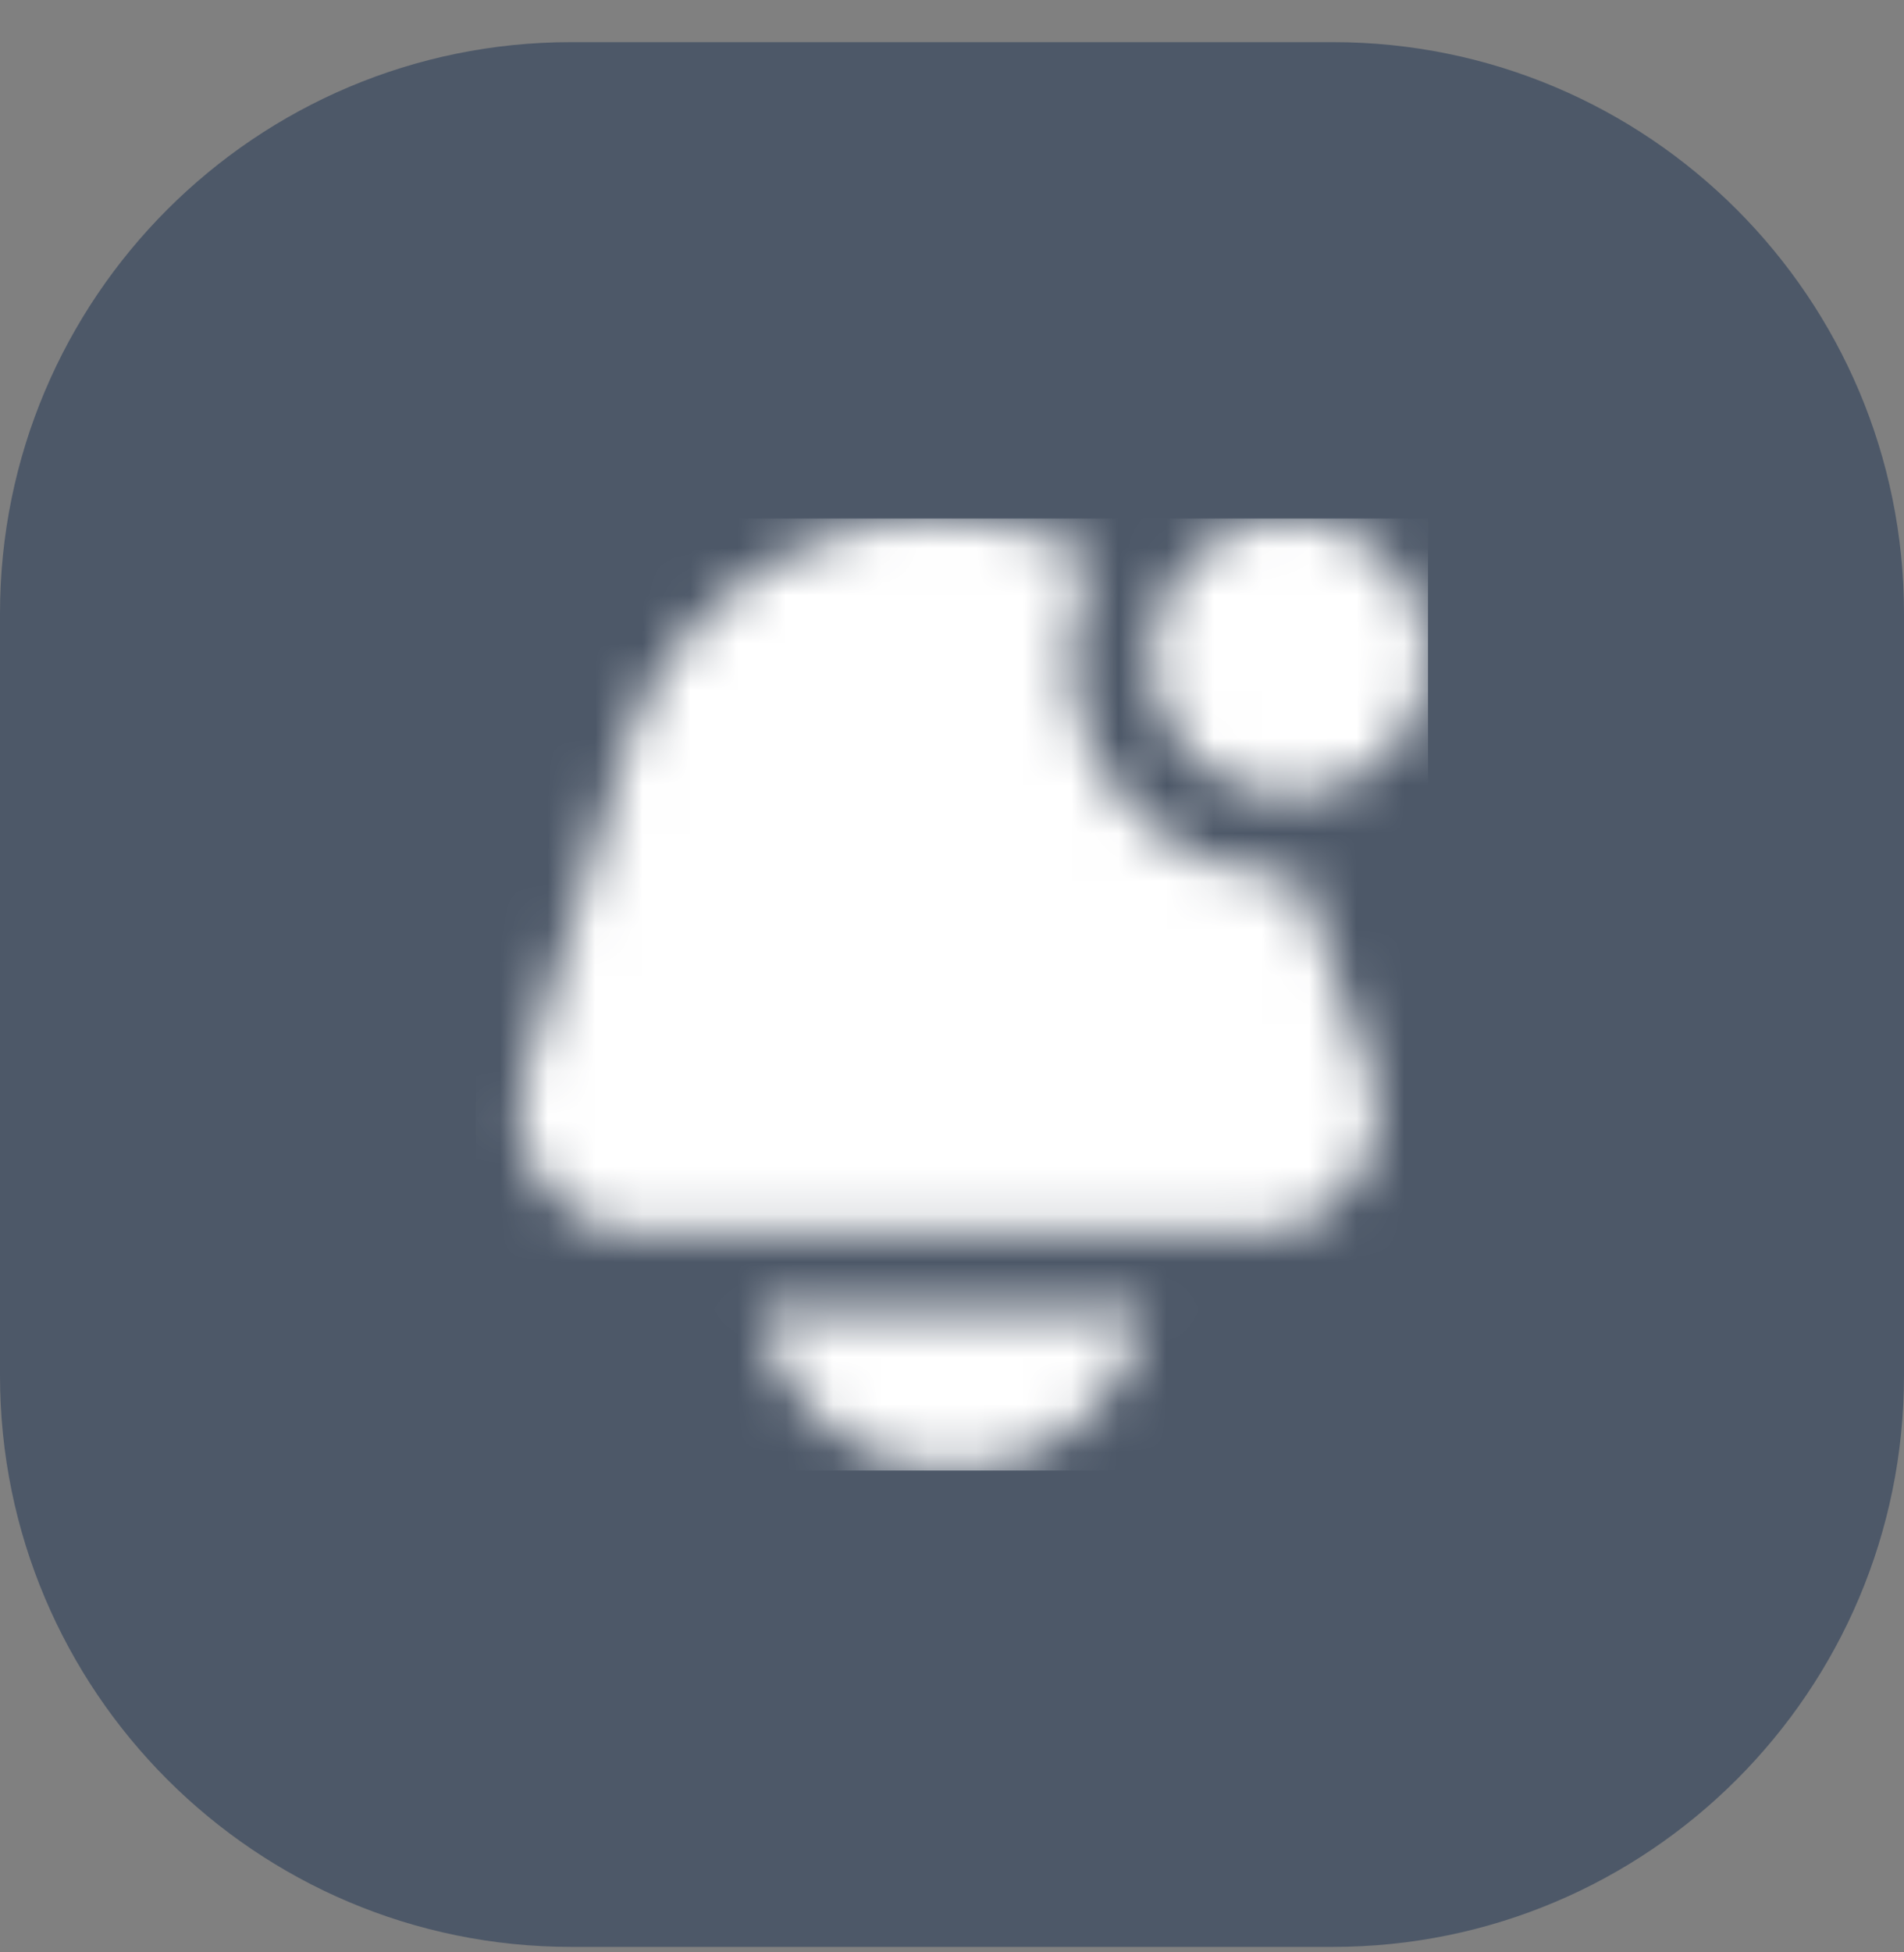
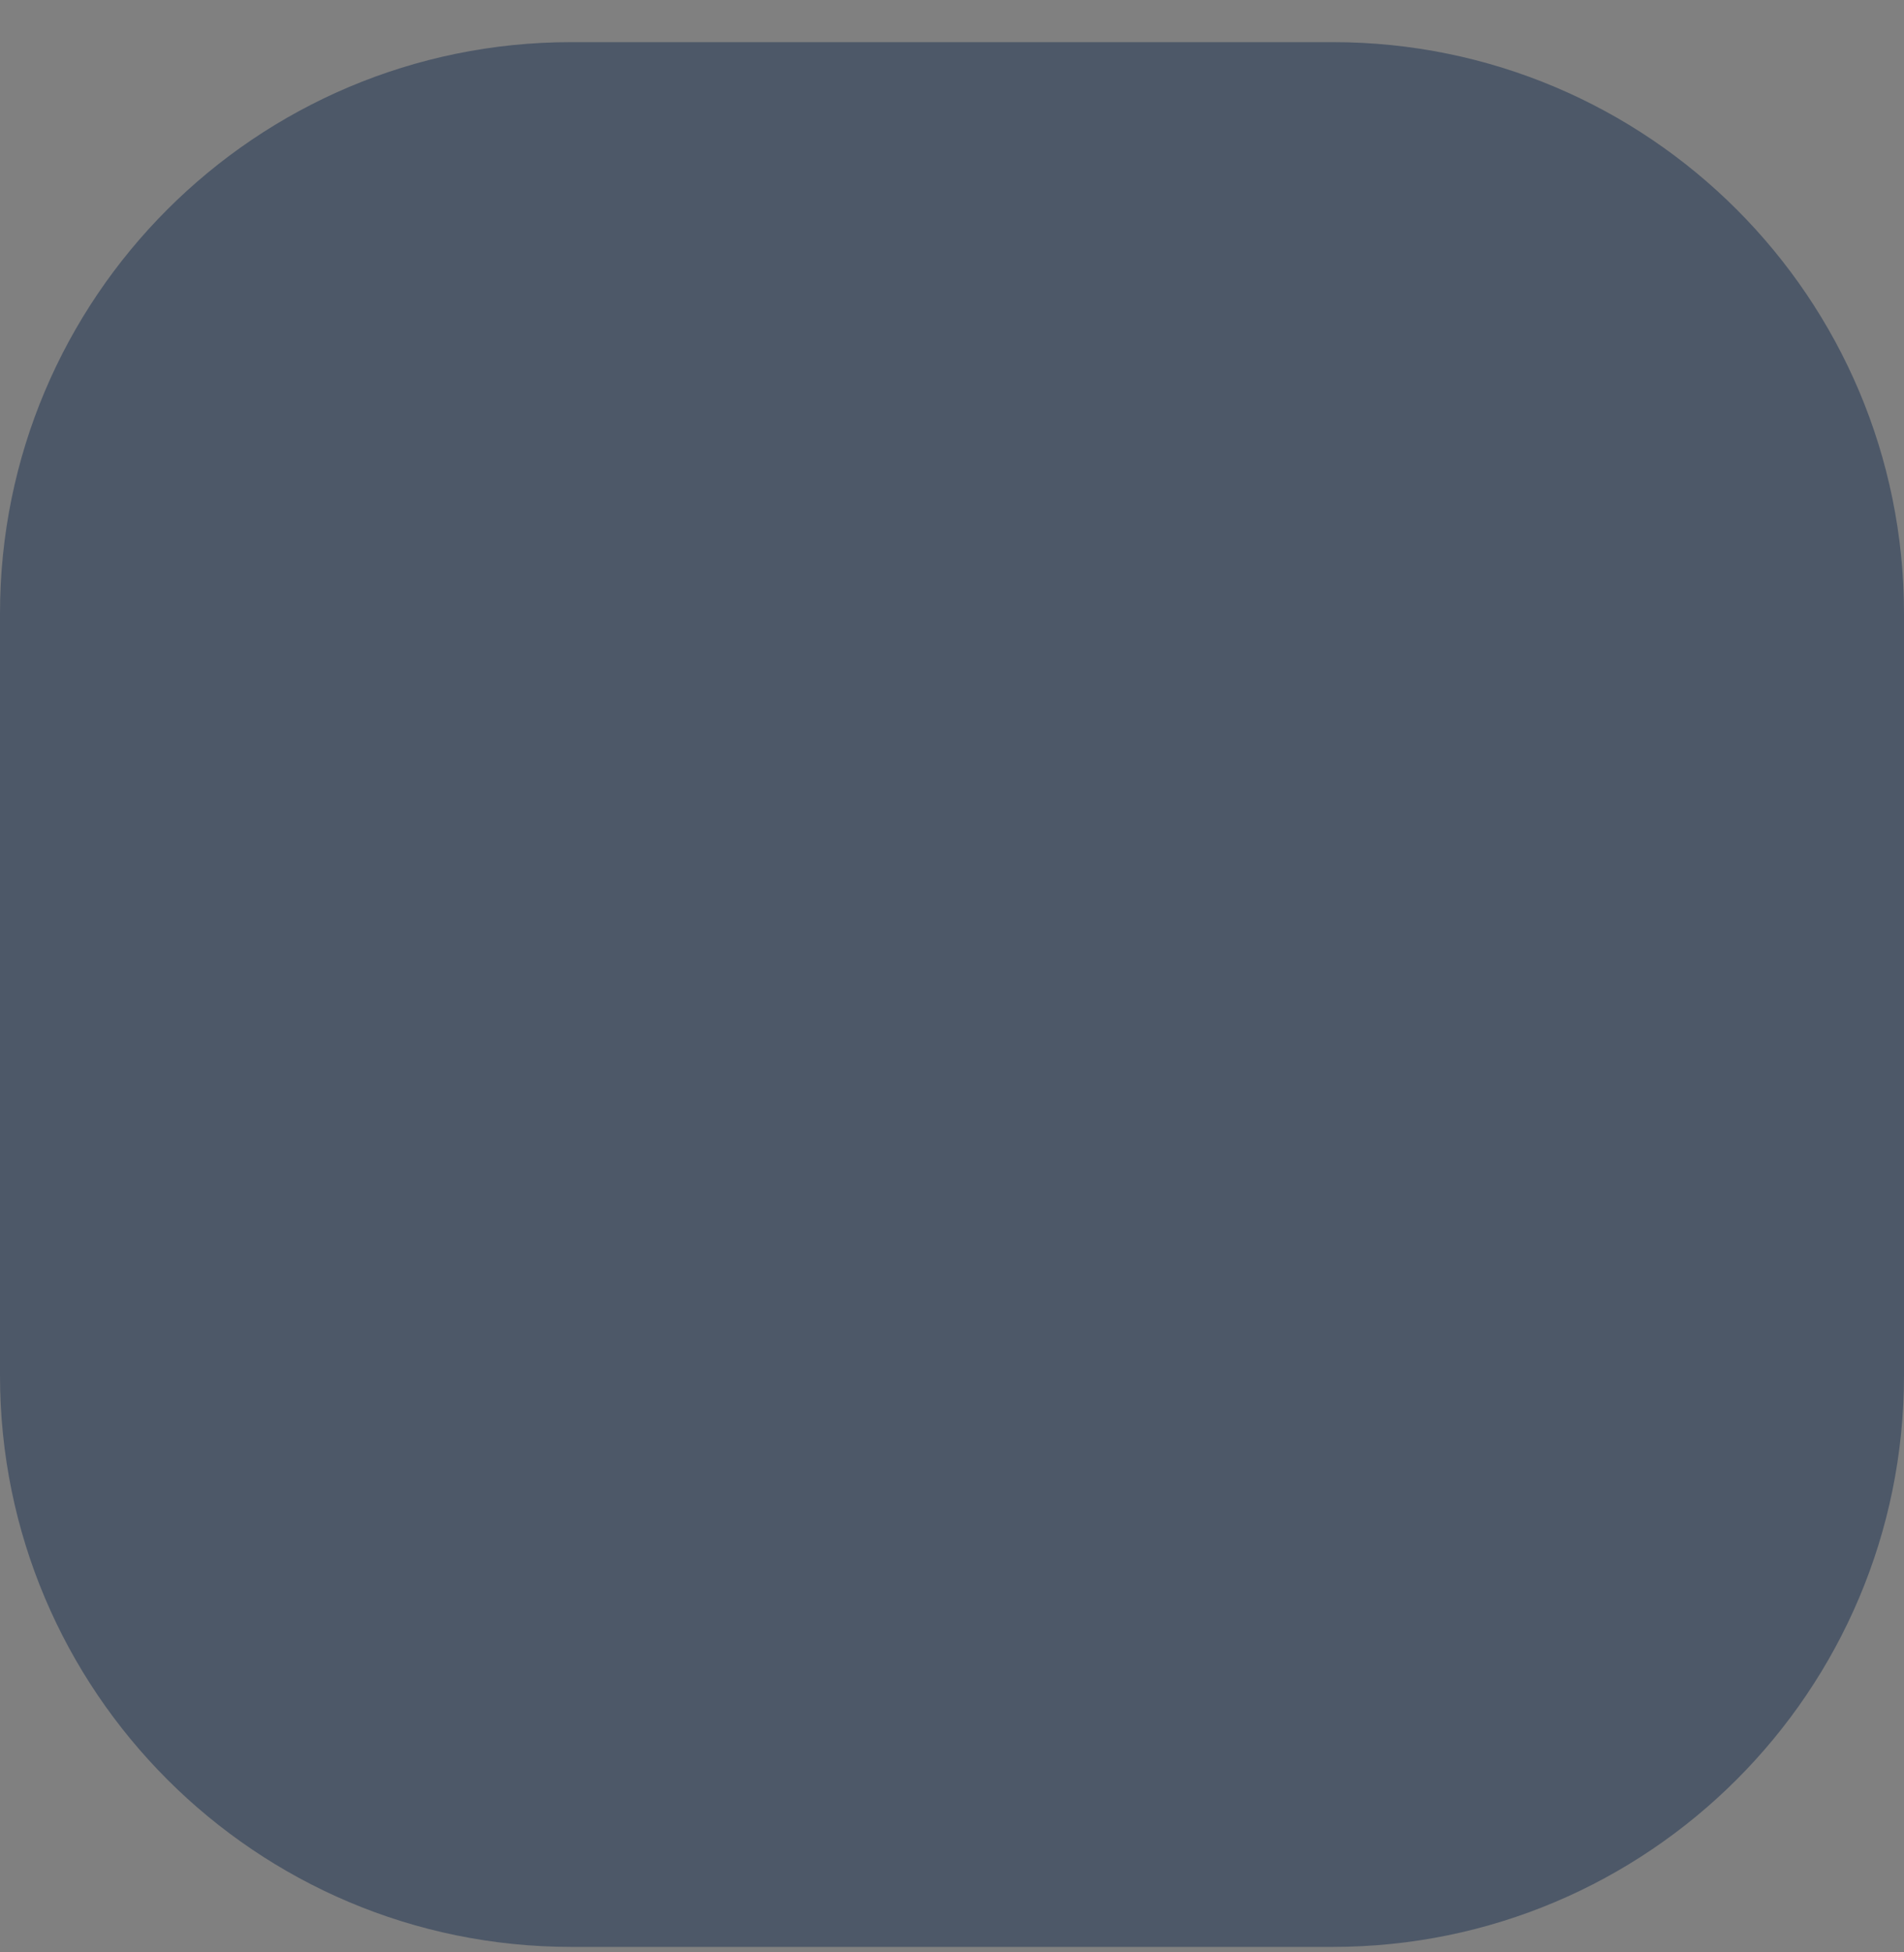
<svg xmlns="http://www.w3.org/2000/svg" width="40" height="41" viewBox="0 0 40 41" fill="none">
  <rect x="0" y="0" width="40" height="41" fill="#808080" stroke="none" />
-   <path d="M0 12.885C0 6.257 5.373 0.885 12 0.885H28C34.627 0.885 40 6.257 40 12.885V28.885C40 35.512 34.627 40.885 28 40.885H12C5.373 40.885 0 35.512 0 28.885V12.885Z" fill="#4D5868" />
+   <path d="M0 12.885C0 6.257 5.373 0.885 12 0.885H28C34.627 0.885 40 6.257 40 12.885V28.885C40 35.512 34.627 40.885 28 40.885H12C5.373 40.885 0 35.512 0 28.885V12.885" fill="#4D5868" />
  <g clip-path="url(#clip0_2384_18808)">
    <mask id="mask0_2384_18808" style="mask-type:alpha" maskUnits="userSpaceOnUse" x="10" y="10" width="20" height="21">
      <g clip-path="url(#clip1_2384_18808)">
-         <path d="M24.085 27.551C23.697 29.451 22.014 30.885 20.002 30.885C17.991 30.885 16.306 29.451 15.92 27.551H24.085ZM27.086 16.718C28.694 16.718 30.002 15.41 30.002 13.801C30.002 12.193 28.694 10.885 27.086 10.885C25.477 10.885 24.169 12.193 24.169 13.801C24.169 15.41 25.477 16.718 27.086 16.718ZM27.286 18.375C27.219 18.377 27.153 18.385 27.086 18.385C24.558 18.385 22.502 16.329 22.502 13.801C22.502 13.048 22.688 12.338 23.012 11.711C22.027 11.181 20.907 10.885 19.732 10.885C16.482 10.885 13.667 13.142 12.962 16.315L11.004 22.646C10.507 24.254 11.709 25.884 13.392 25.884H26.439C28.172 25.884 29.38 24.163 28.79 22.533L27.285 18.373L27.286 18.375Z" fill="#4D5868" />
-       </g>
+         </g>
    </mask>
    <g mask="url(#mask0_2384_18808)">
      <rect x="10" y="10.885" width="20" height="20" fill="white" />
    </g>
  </g>
  <defs>
    <clipPath id="clip0_2384_18808">
      <rect width="20" height="20" fill="white" transform="translate(10 10.885)" />
    </clipPath>
    <clipPath id="clip1_2384_18808">
      <rect width="20" height="20" fill="white" transform="translate(10 10.885)" />
    </clipPath>
  </defs>
</svg>